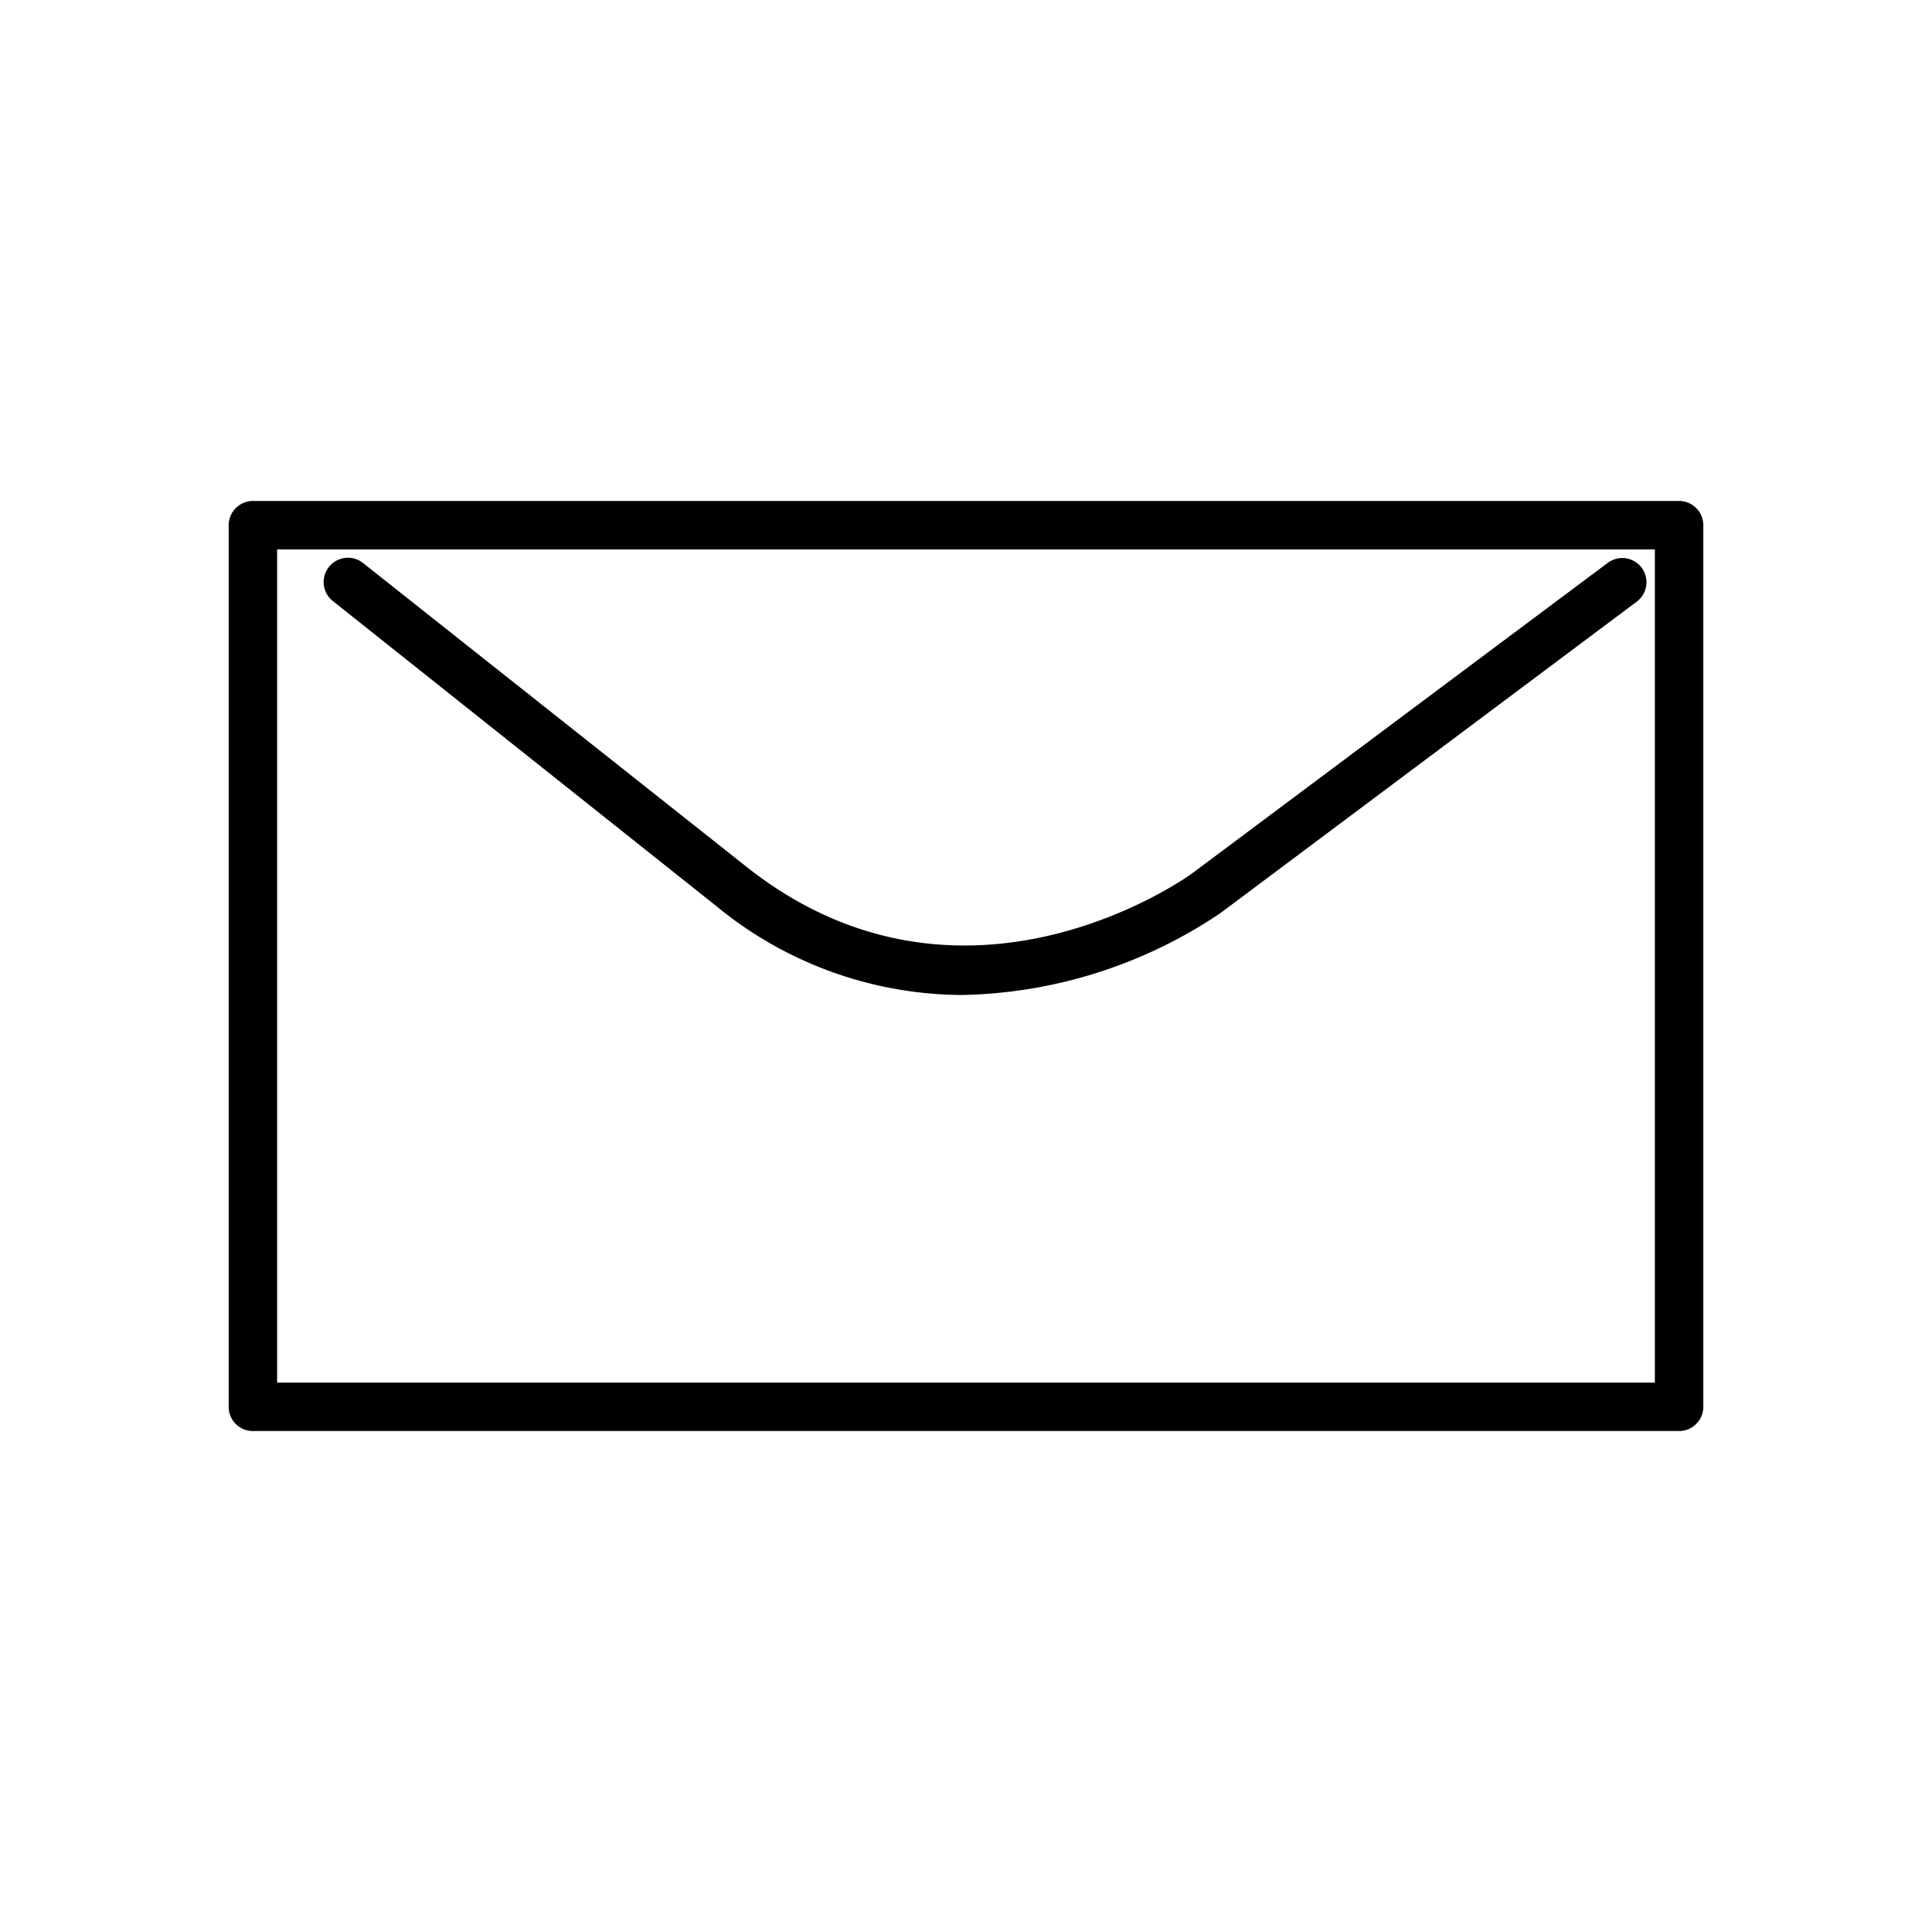
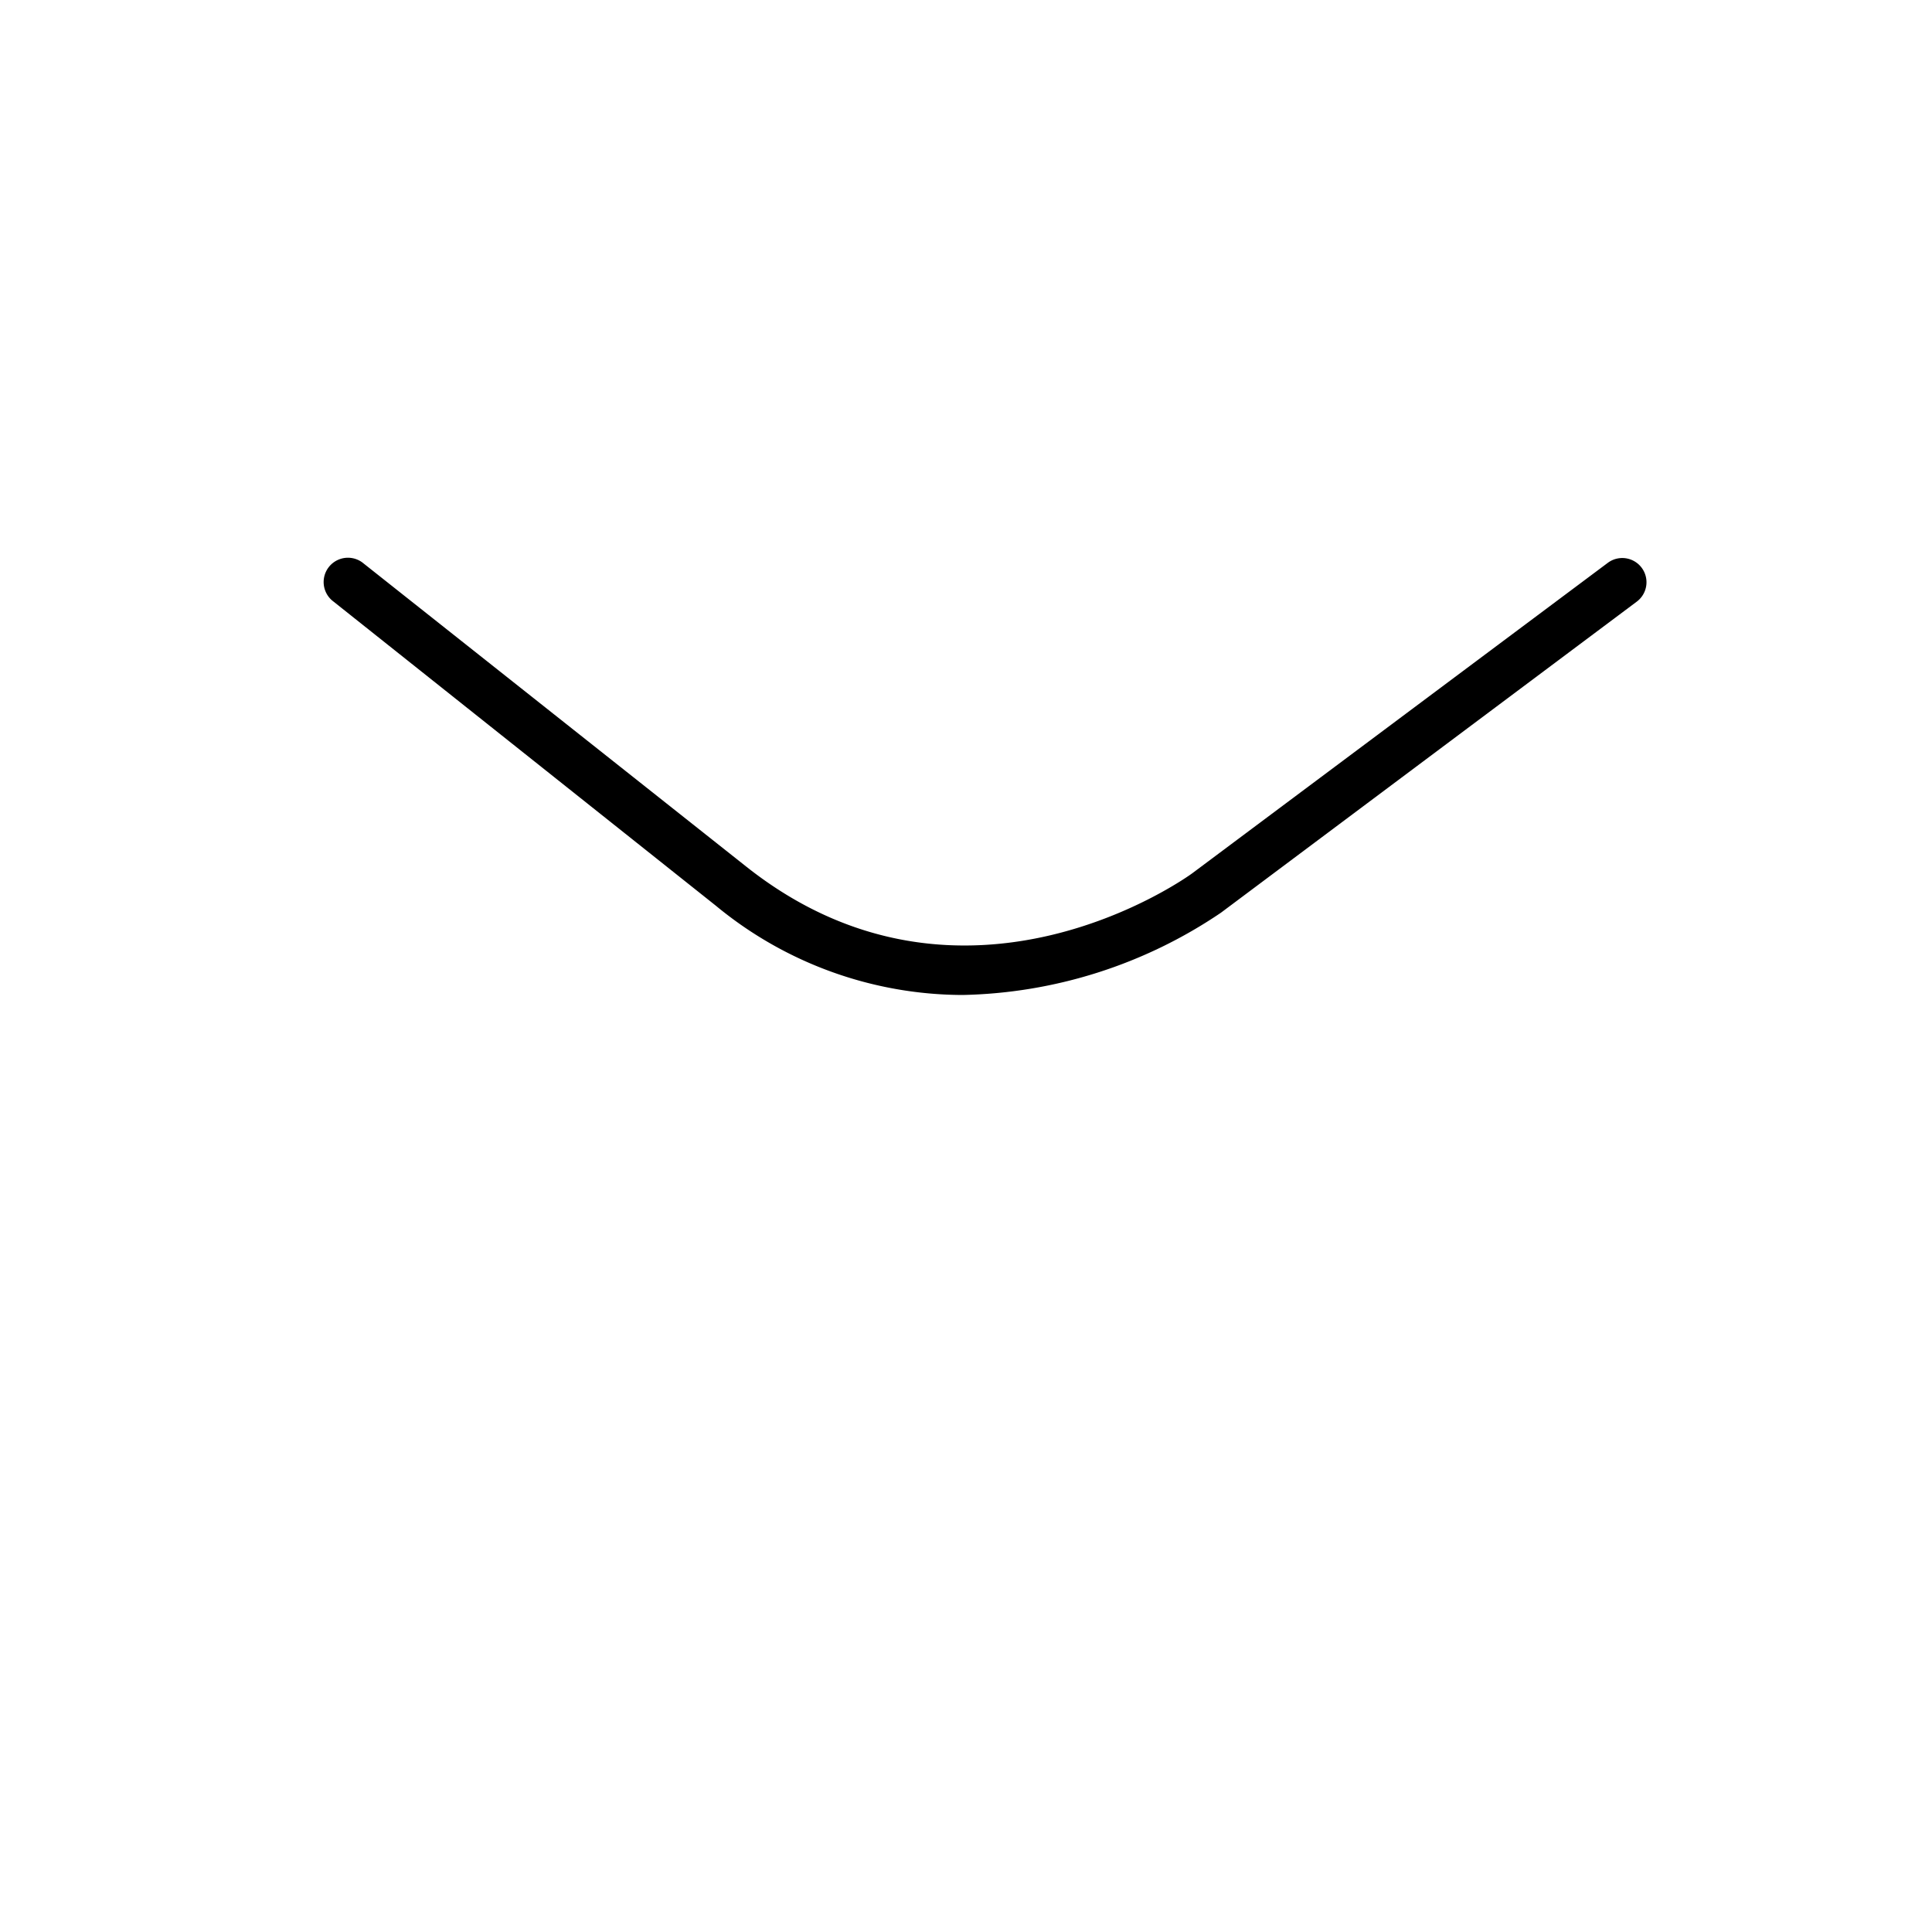
<svg xmlns="http://www.w3.org/2000/svg" version="1.1" viewBox="0 0 128 128" preserveAspectRatio="none">
-   <path d="M111.24,33.19H16.76a1.61,1.61,0,0,0-1.61,1.6V93.2a1.6,1.6,0,0,0,1.61,1.61h94.48a1.61,1.61,0,0,0,1.61-1.61V34.79A1.61,1.61,0,0,0,111.24,33.19Zm-1.6,58.41H18.36V36.4h91.28Z" />
  <path d="M47.42,60a25.76,25.76,0,0,0,16.35,5.92,31.64,31.64,0,0,0,17.12-5.45l27.55-20.61a1.6,1.6,0,0,0-1.92-2.57L79,57.85c-.14.11-15.1,11-29.54-.42L24,37.26a1.61,1.61,0,0,0-2,2.52Z" />
</svg>